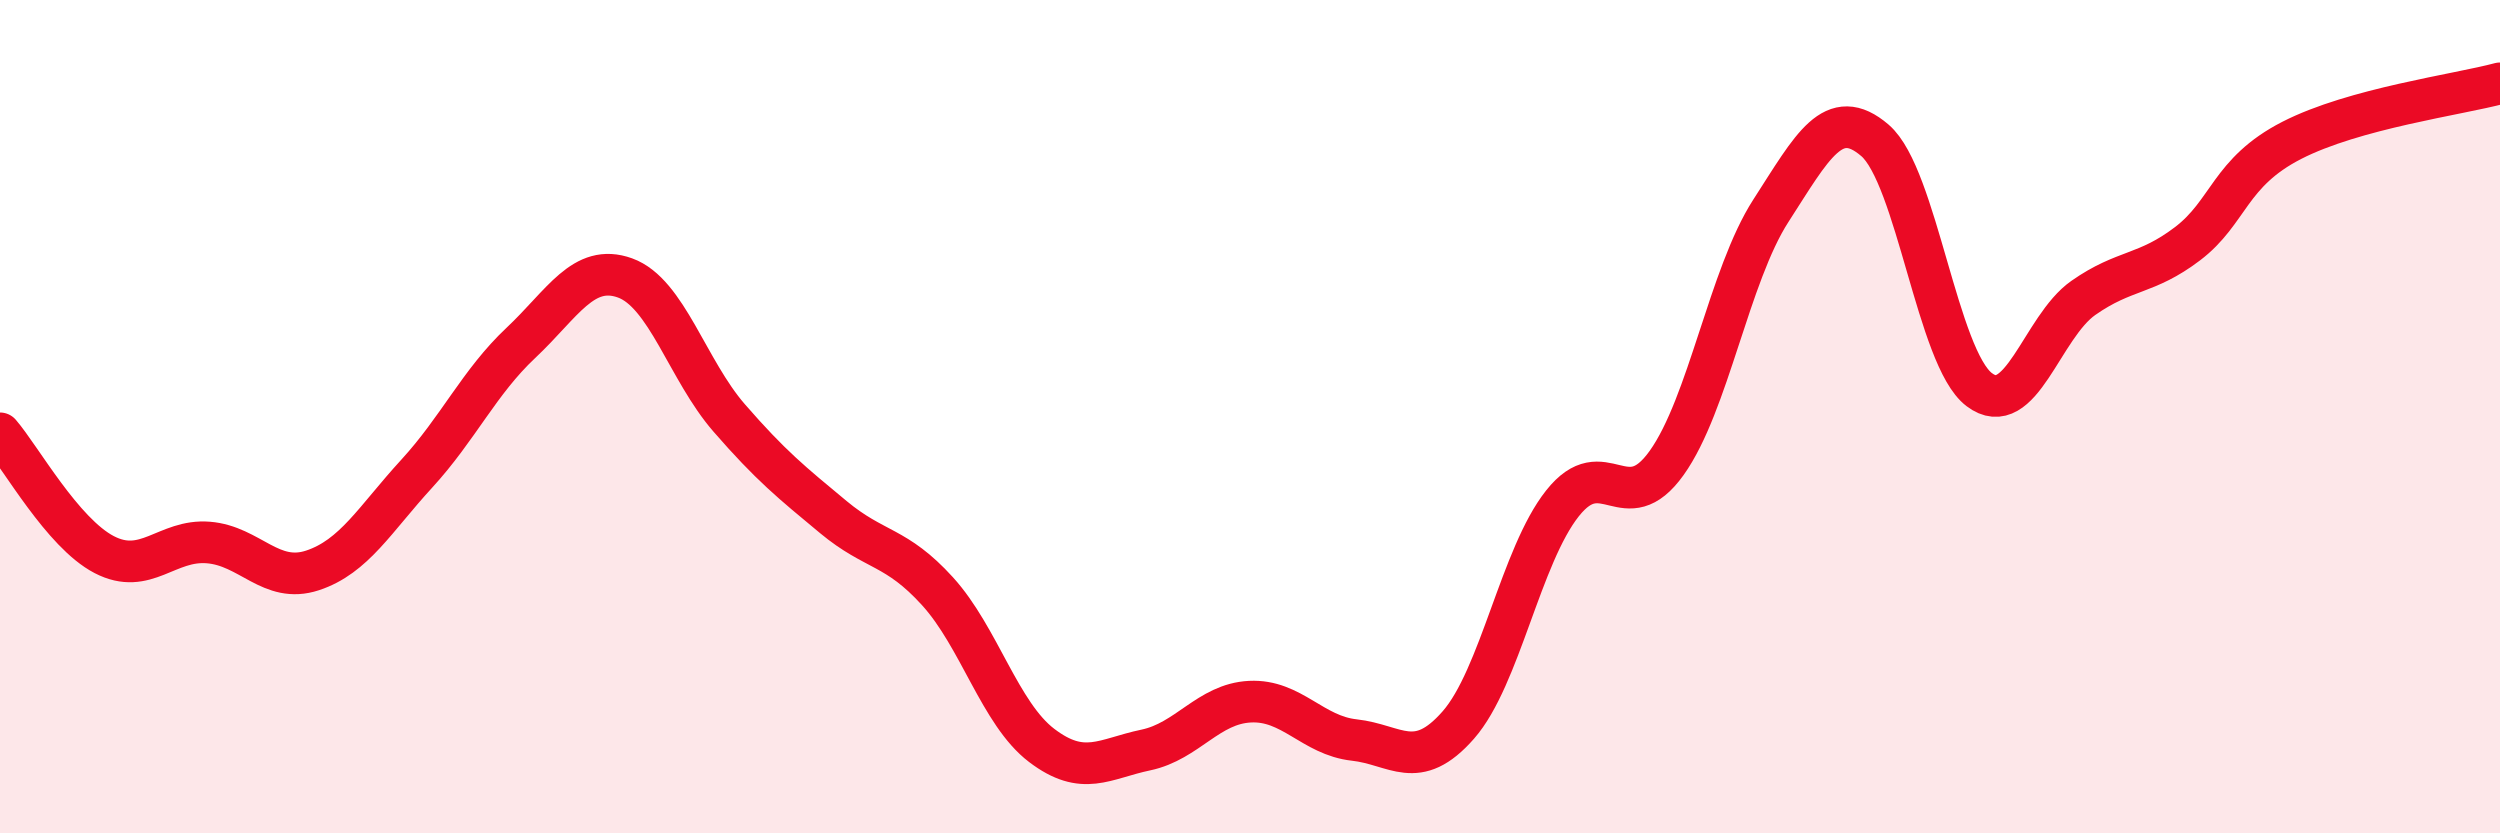
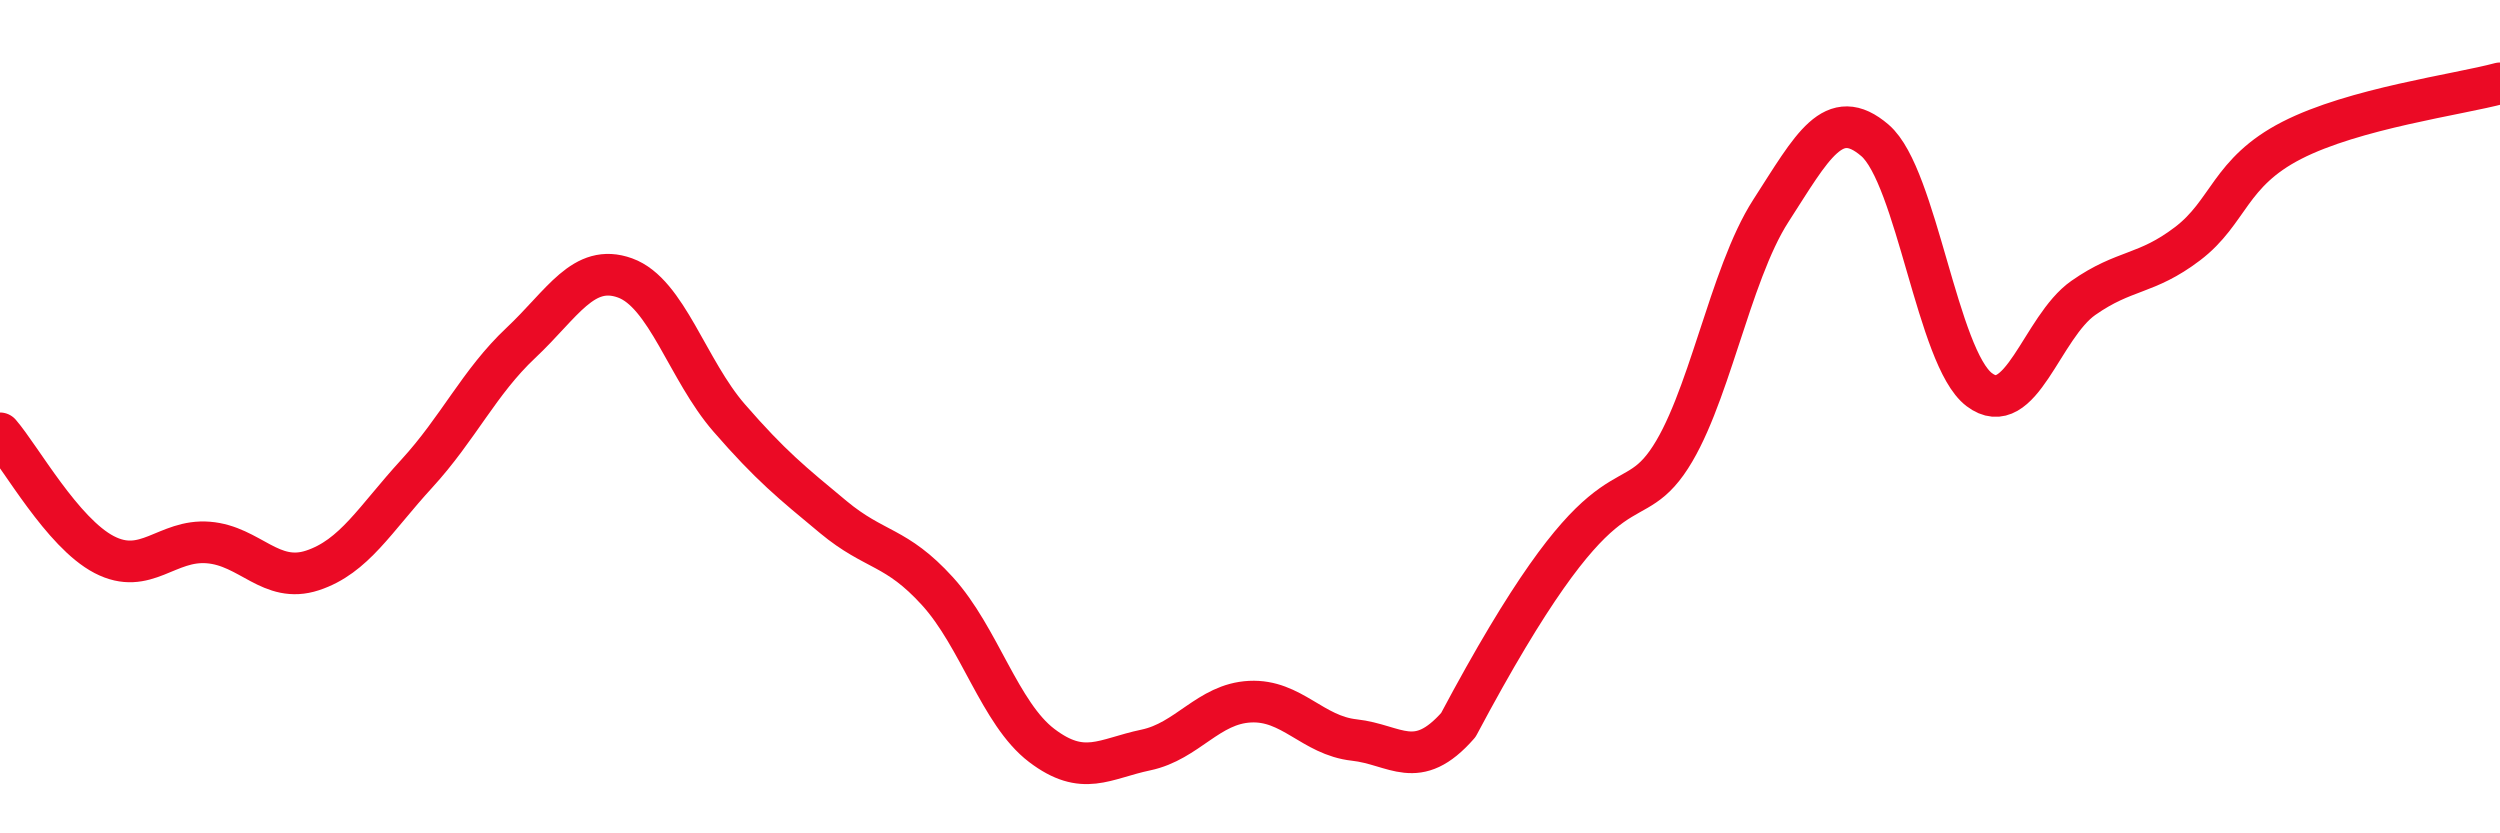
<svg xmlns="http://www.w3.org/2000/svg" width="60" height="20" viewBox="0 0 60 20">
-   <path d="M 0,10.4 C 0.5,10.98 1.5,12.79 2.5,13.31 C 3.5,13.83 4,12.94 5,13.02 C 6,13.1 6.5,14.02 7.5,13.69 C 8.5,13.36 9,12.46 10,11.37 C 11,10.28 11.5,9.17 12.5,8.23 C 13.5,7.29 14,6.31 15,6.67 C 16,7.03 16.5,8.88 17.5,10.03 C 18.5,11.18 19,11.58 20,12.41 C 21,13.24 21.5,13.09 22.5,14.19 C 23.5,15.29 24,17.13 25,17.89 C 26,18.65 26.5,18.21 27.5,18 C 28.5,17.79 29,16.89 30,16.84 C 31,16.79 31.5,17.65 32.5,17.76 C 33.5,17.87 34,18.54 35,17.4 C 36,16.26 36.5,13.34 37.5,12.08 C 38.5,10.82 39,12.51 40,11.11 C 41,9.71 41.5,6.61 42.5,5.06 C 43.5,3.51 44,2.51 45,3.37 C 46,4.23 46.5,8.59 47.5,9.35 C 48.5,10.11 49,7.85 50,7.15 C 51,6.45 51.5,6.61 52.5,5.85 C 53.5,5.09 53.5,4.14 55,3.37 C 56.5,2.6 59,2.27 60,2L60 20L0 20Z" fill="#EB0A25" opacity="0.1" stroke-linecap="round" stroke-linejoin="round" />
-   <path d="M 0,10.4 C 0.5,10.98 1.5,12.79 2.5,13.31 C 3.5,13.83 4,12.94 5,13.02 C 6,13.1 6.5,14.02 7.5,13.69 C 8.5,13.36 9,12.46 10,11.37 C 11,10.28 11.5,9.17 12.5,8.23 C 13.5,7.29 14,6.31 15,6.67 C 16,7.03 16.5,8.88 17.5,10.03 C 18.5,11.18 19,11.58 20,12.41 C 21,13.24 21.5,13.09 22.5,14.19 C 23.5,15.29 24,17.13 25,17.89 C 26,18.65 26.5,18.21 27.5,18 C 28.5,17.79 29,16.89 30,16.84 C 31,16.79 31.5,17.65 32.5,17.76 C 33.5,17.87 34,18.54 35,17.4 C 36,16.26 36.5,13.34 37.5,12.08 C 38.5,10.82 39,12.51 40,11.11 C 41,9.71 41.5,6.61 42.5,5.06 C 43.5,3.51 44,2.51 45,3.37 C 46,4.23 46.5,8.59 47.5,9.35 C 48.5,10.11 49,7.85 50,7.15 C 51,6.45 51.5,6.61 52.5,5.85 C 53.5,5.09 53.5,4.14 55,3.37 C 56.5,2.6 59,2.27 60,2" stroke="#EB0A25" stroke-width="1" fill="none" stroke-linecap="round" stroke-linejoin="round" />
+   <path d="M 0,10.4 C 0.5,10.98 1.5,12.79 2.5,13.31 C 3.5,13.83 4,12.94 5,13.02 C 6,13.1 6.5,14.02 7.5,13.69 C 8.5,13.36 9,12.46 10,11.37 C 11,10.28 11.5,9.17 12.5,8.23 C 13.5,7.29 14,6.31 15,6.67 C 16,7.03 16.5,8.88 17.5,10.03 C 18.5,11.18 19,11.58 20,12.41 C 21,13.24 21.5,13.09 22.5,14.19 C 23.5,15.29 24,17.13 25,17.89 C 26,18.65 26.5,18.21 27.5,18 C 28.5,17.79 29,16.89 30,16.84 C 31,16.79 31.5,17.65 32.5,17.76 C 33.5,17.87 34,18.54 35,17.4 C 38.5,10.82 39,12.51 40,11.11 C 41,9.71 41.5,6.61 42.5,5.06 C 43.5,3.51 44,2.51 45,3.37 C 46,4.23 46.5,8.59 47.5,9.35 C 48.5,10.11 49,7.85 50,7.15 C 51,6.45 51.5,6.61 52.5,5.85 C 53.5,5.09 53.5,4.14 55,3.37 C 56.5,2.6 59,2.27 60,2" stroke="#EB0A25" stroke-width="1" fill="none" stroke-linecap="round" stroke-linejoin="round" />
</svg>